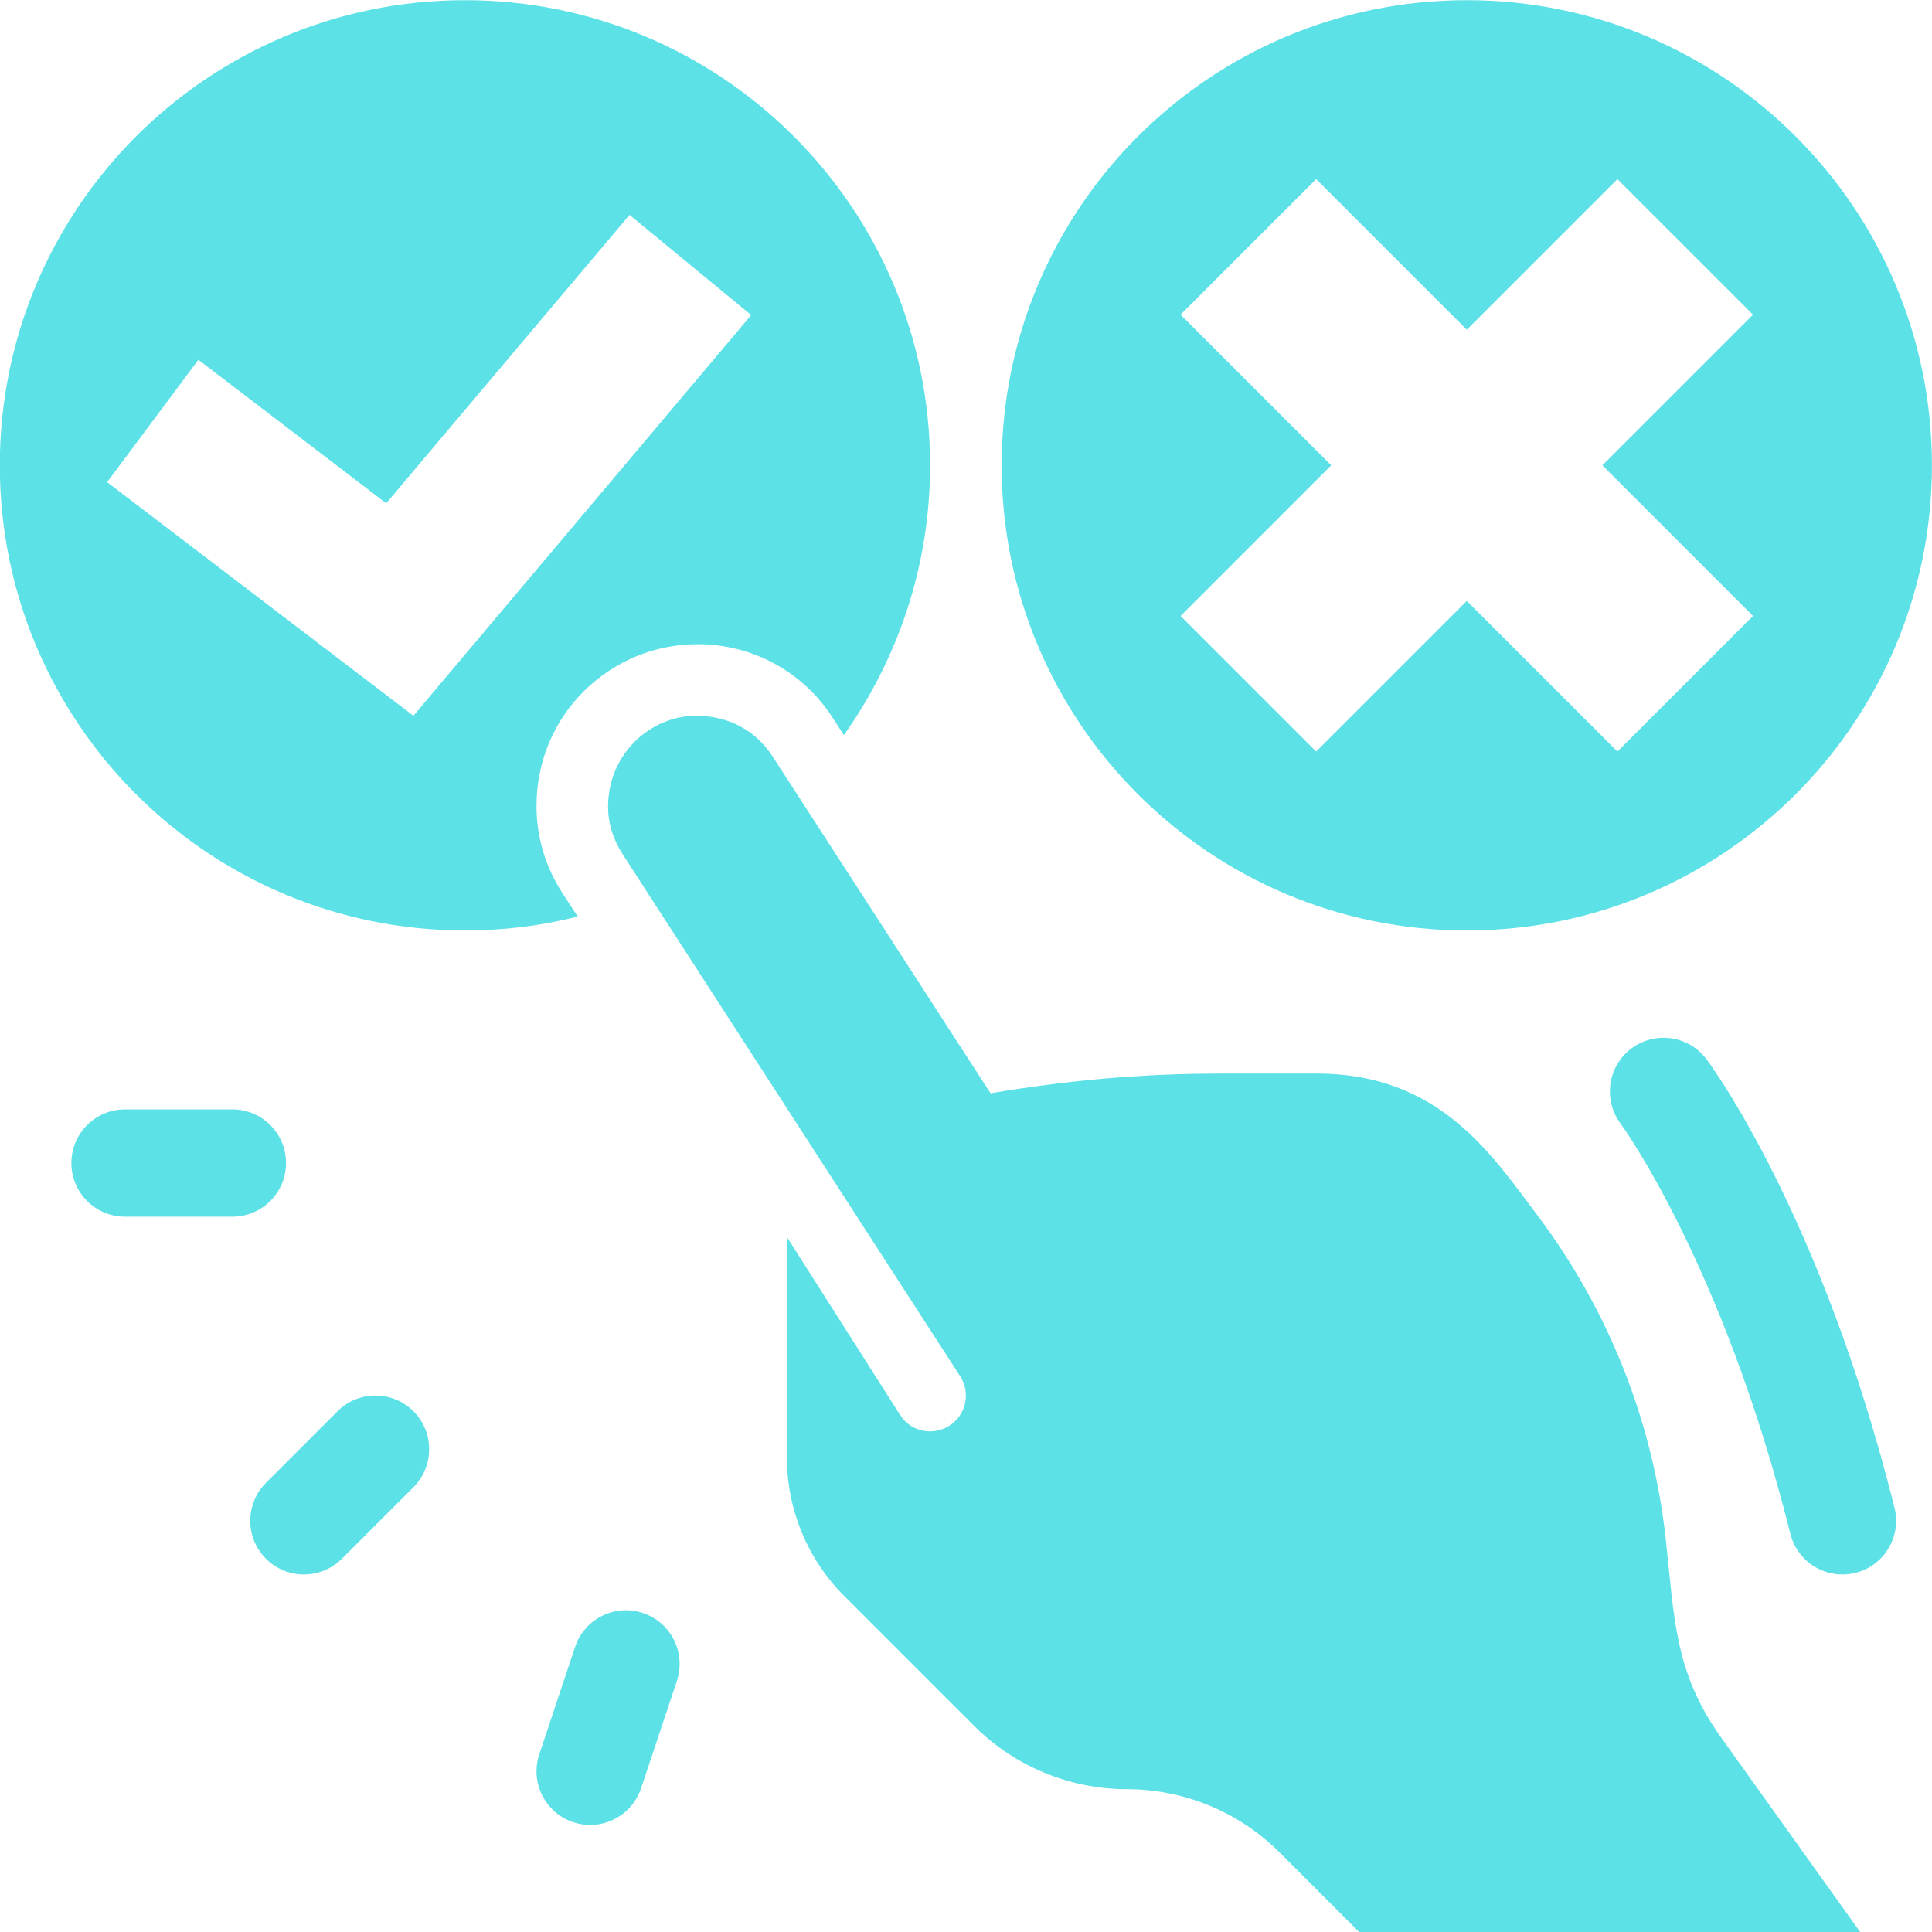
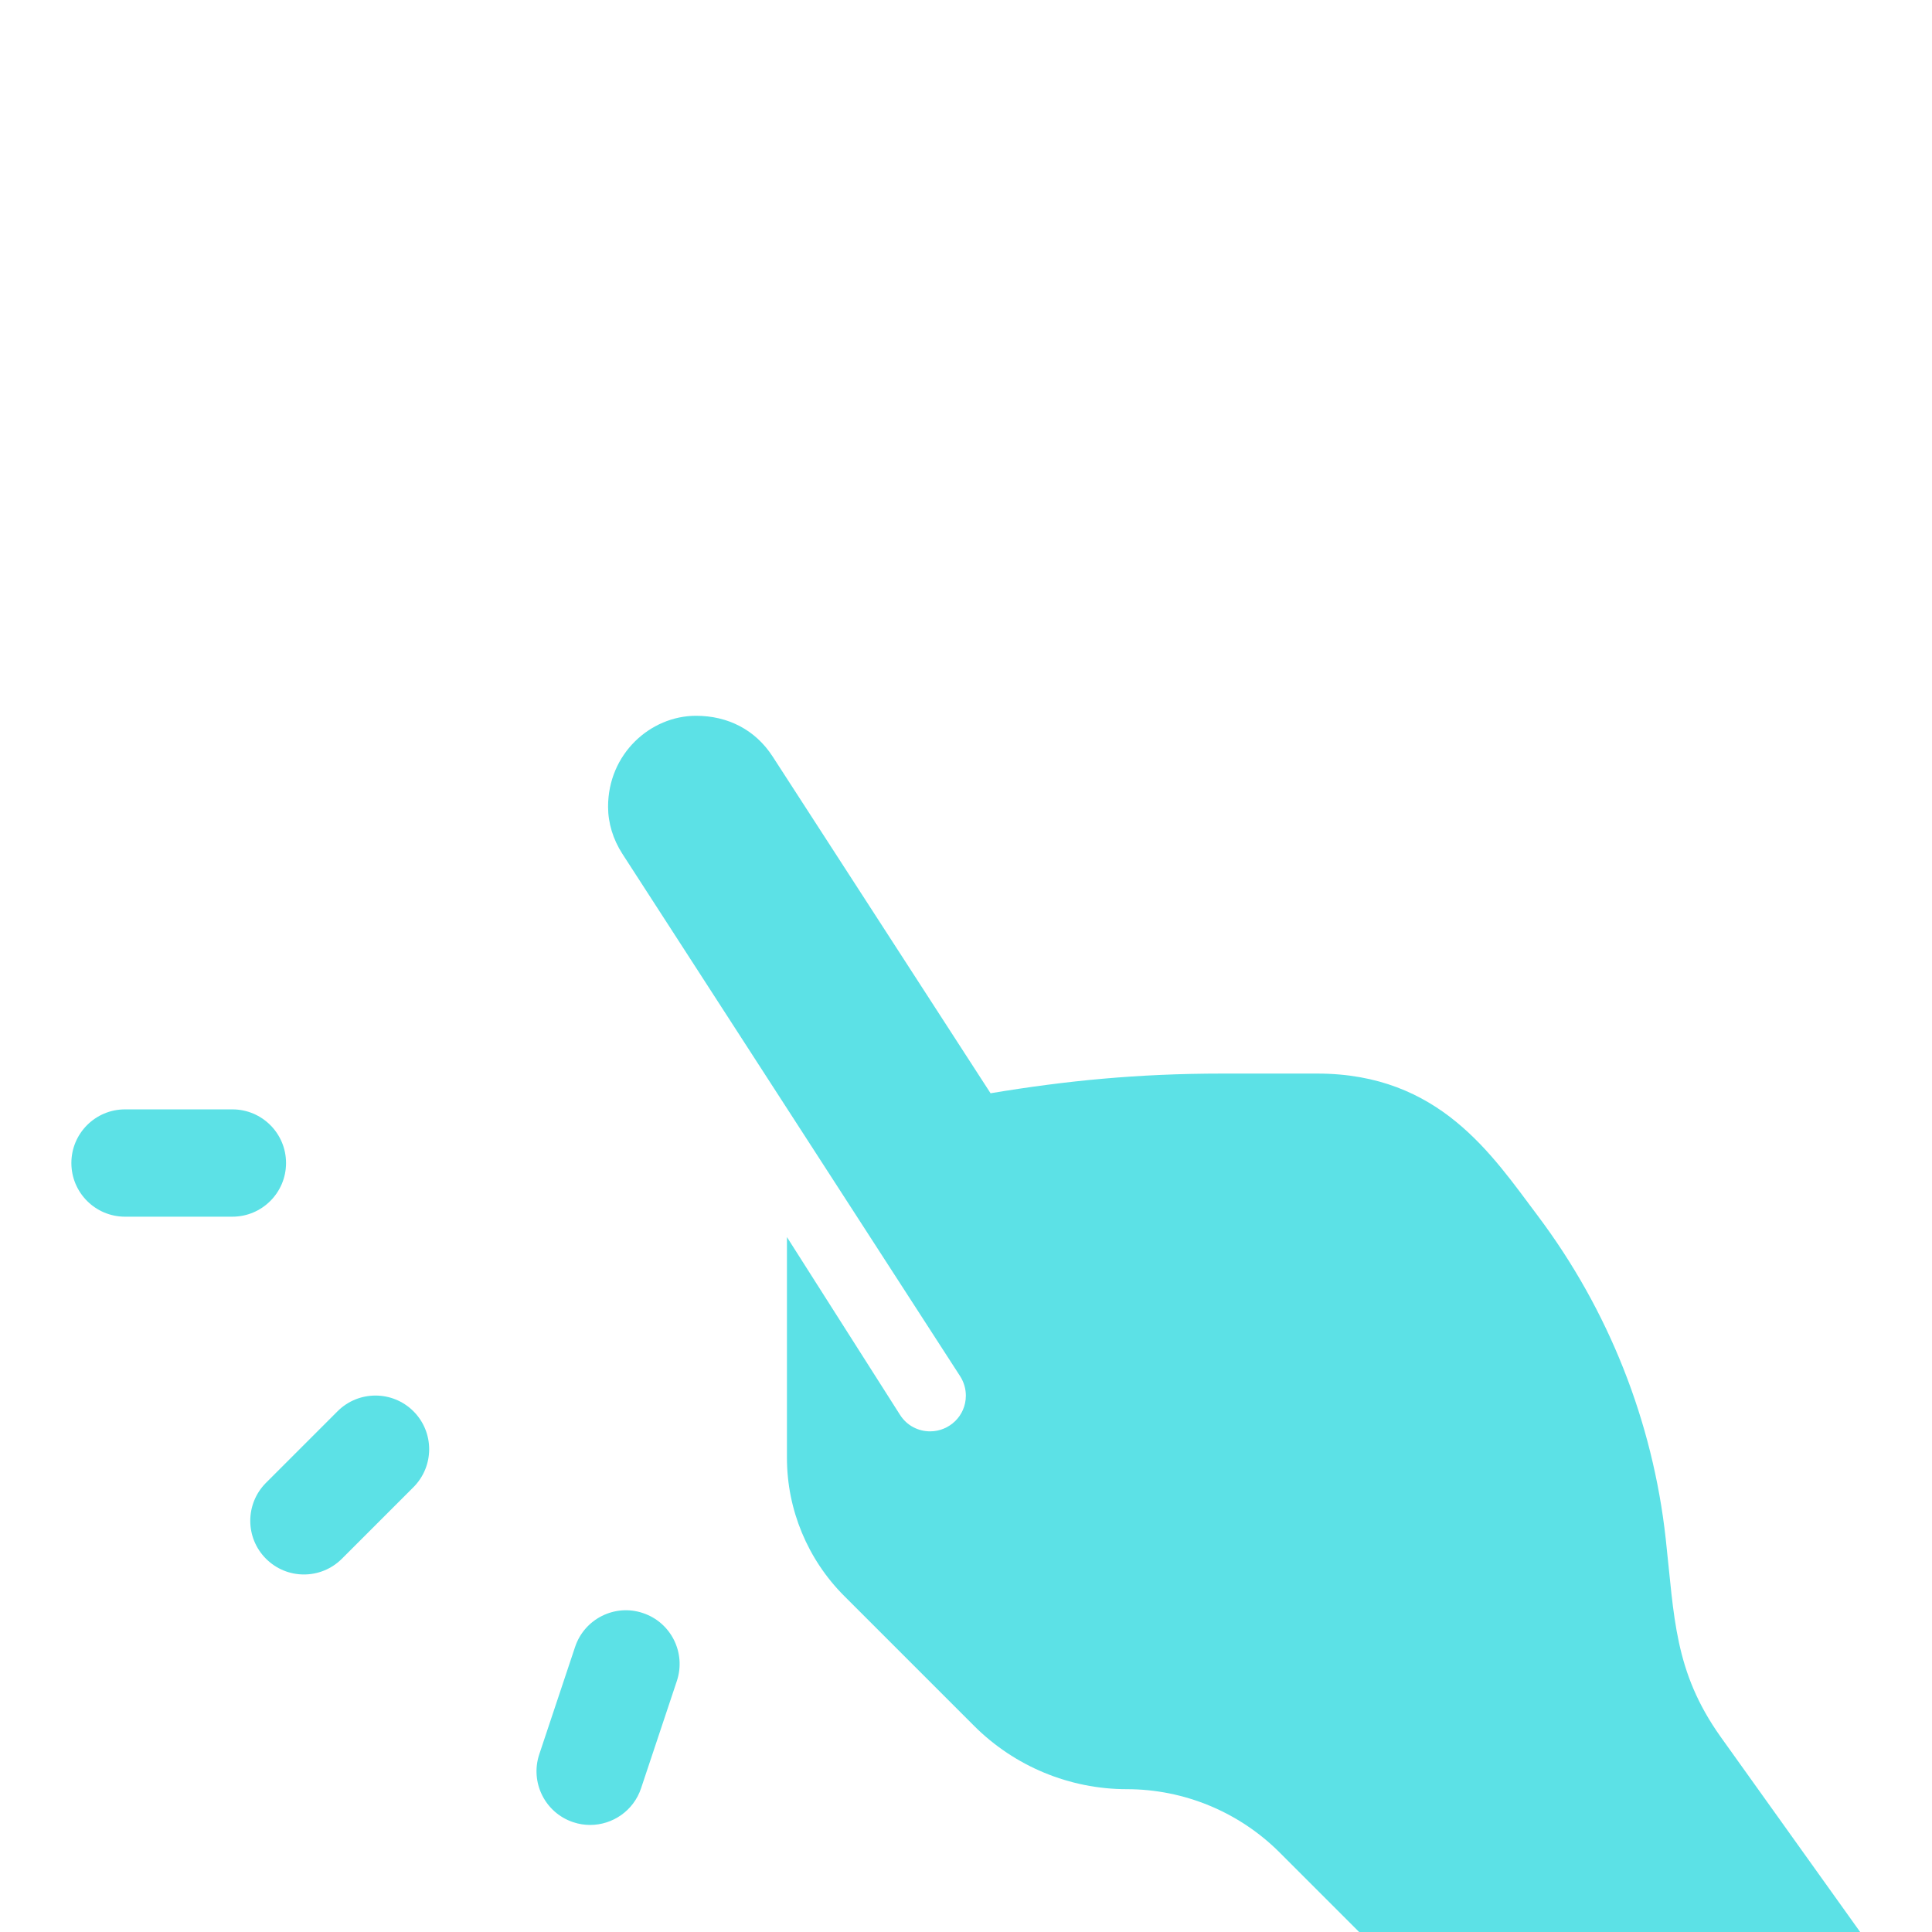
<svg xmlns="http://www.w3.org/2000/svg" fill="#5ce1e6" height="519.2" preserveAspectRatio="xMidYMid meet" version="1" viewBox="28.9 28.8 519.2 519.2" width="519.2" zoomAndPan="magnify">
  <g id="change1_1">
    <path d="m528.85,548.08h-134.62l-21.44-21.44c-10.86-10.87-25.67-17.02-41.06-17.02s-30.19-6.15-41.06-17.02l-34.9-34.9c-9.81-9.81-15.39-23.17-15.39-37.12v-59.33l30.4,47.79c1.83,2.88,4.9,4.42,8.08,4.42,5.1,0,9.59-4.09,9.6-9.59,0-1.78-.49-3.59-1.53-5.22l-90.76-140.37c-2.54-3.93-3.86-8.32-3.86-12.68,0-14.21,11.37-24.44,23.64-24.44,8.54,0,15.94,3.74,20.61,10.98l58.54,90.46c20.2-3.37,39.58-5.29,62.31-5.29h25.48c32.84,0,46.96,21.86,59.23,38.17,19.08,25.36,30.95,55.37,34.42,86.83,2.33,21.11,2.26,35.63,14.71,53.17l37.6,52.6Z" />
  </g>
  <g id="change1_2">
-     <path d="m524.02,451.92c-6.46,0-12.35-4.38-13.98-10.92-18.17-72.68-45.38-109.9-45.65-110.28-4.74-6.39-3.43-15.41,2.95-20.17,6.38-4.75,15.38-3.45,20.15,2.89,1.25,1.67,30.82,41.7,50.54,120.55,1.93,7.73-2.76,15.56-10.49,17.5-1.17.29-2.36.43-3.51.43Z" />
-   </g>
+     </g>
  <g id="change1_3">
    <path d="m91.35,355.77h-28.85c-7.96,0-14.42-6.46-14.42-14.42s6.46-14.42,14.42-14.42h28.85c7.96,0,14.42,6.46,14.42,14.42s-6.46,14.42-14.42,14.42Z" />
  </g>
  <g id="change1_4">
    <path d="m187.5,519.23c-1.51,0-3.05-.23-4.56-.74-7.56-2.52-11.63-10.68-9.12-18.24l9.62-28.84c2.51-7.56,10.7-11.67,18.24-9.12,7.56,2.52,11.63,10.68,9.12,18.24l-9.62,28.84c-2.01,6.04-7.64,9.86-13.68,9.86Z" />
  </g>
  <g id="change1_5">
    <path d="m110.58,451.92c-3.69,0-7.38-1.41-10.2-4.23-5.63-5.63-5.63-14.76,0-20.4l19.23-19.23c5.63-5.63,14.76-5.63,20.4,0,5.63,5.63,5.63,14.76,0,20.4l-19.23,19.23c-2.82,2.82-6.51,4.23-10.2,4.23Z" />
  </g>
  <g id="change1_6">
-     <path d="m423.08,28.85c-69.04,0-125,55.96-125,125s55.96,125,125,125,125-55.96,125-125-55.96-125-125-125Zm76.92,165.48l-36.44,36.44-40.48-40.48-40.48,40.48-36.44-36.44,40.48-40.48-40.48-40.48,36.44-36.44,40.48,40.48,40.48-40.48,36.44,36.44-40.48,40.48,40.48,40.48Z" />
-   </g>
+     </g>
  <g id="change1_7">
-     <path d="m153.85,28.85c-69.04,0-125,55.96-125,125s55.96,125,125,125c10.48,0,20.58-1.25,30.29-3.75l-4.14-6.35c-4.55-7.08-6.92-14.94-6.92-23.36,0-24.72,19.96-43.47,43.27-43.47,14.81,0,28.37,7.4,36.35,19.81l2.98,4.62c14.52-20.48,23.17-45.48,23.17-72.5,0-69.04-55.96-125-125-125Zm-13.85,192.31l-82.31-62.79,24.52-32.88,50.48,38.56,65.39-77.5,32.69,26.92-90.77,107.69Z" />
-   </g>
+     </g>
</svg>